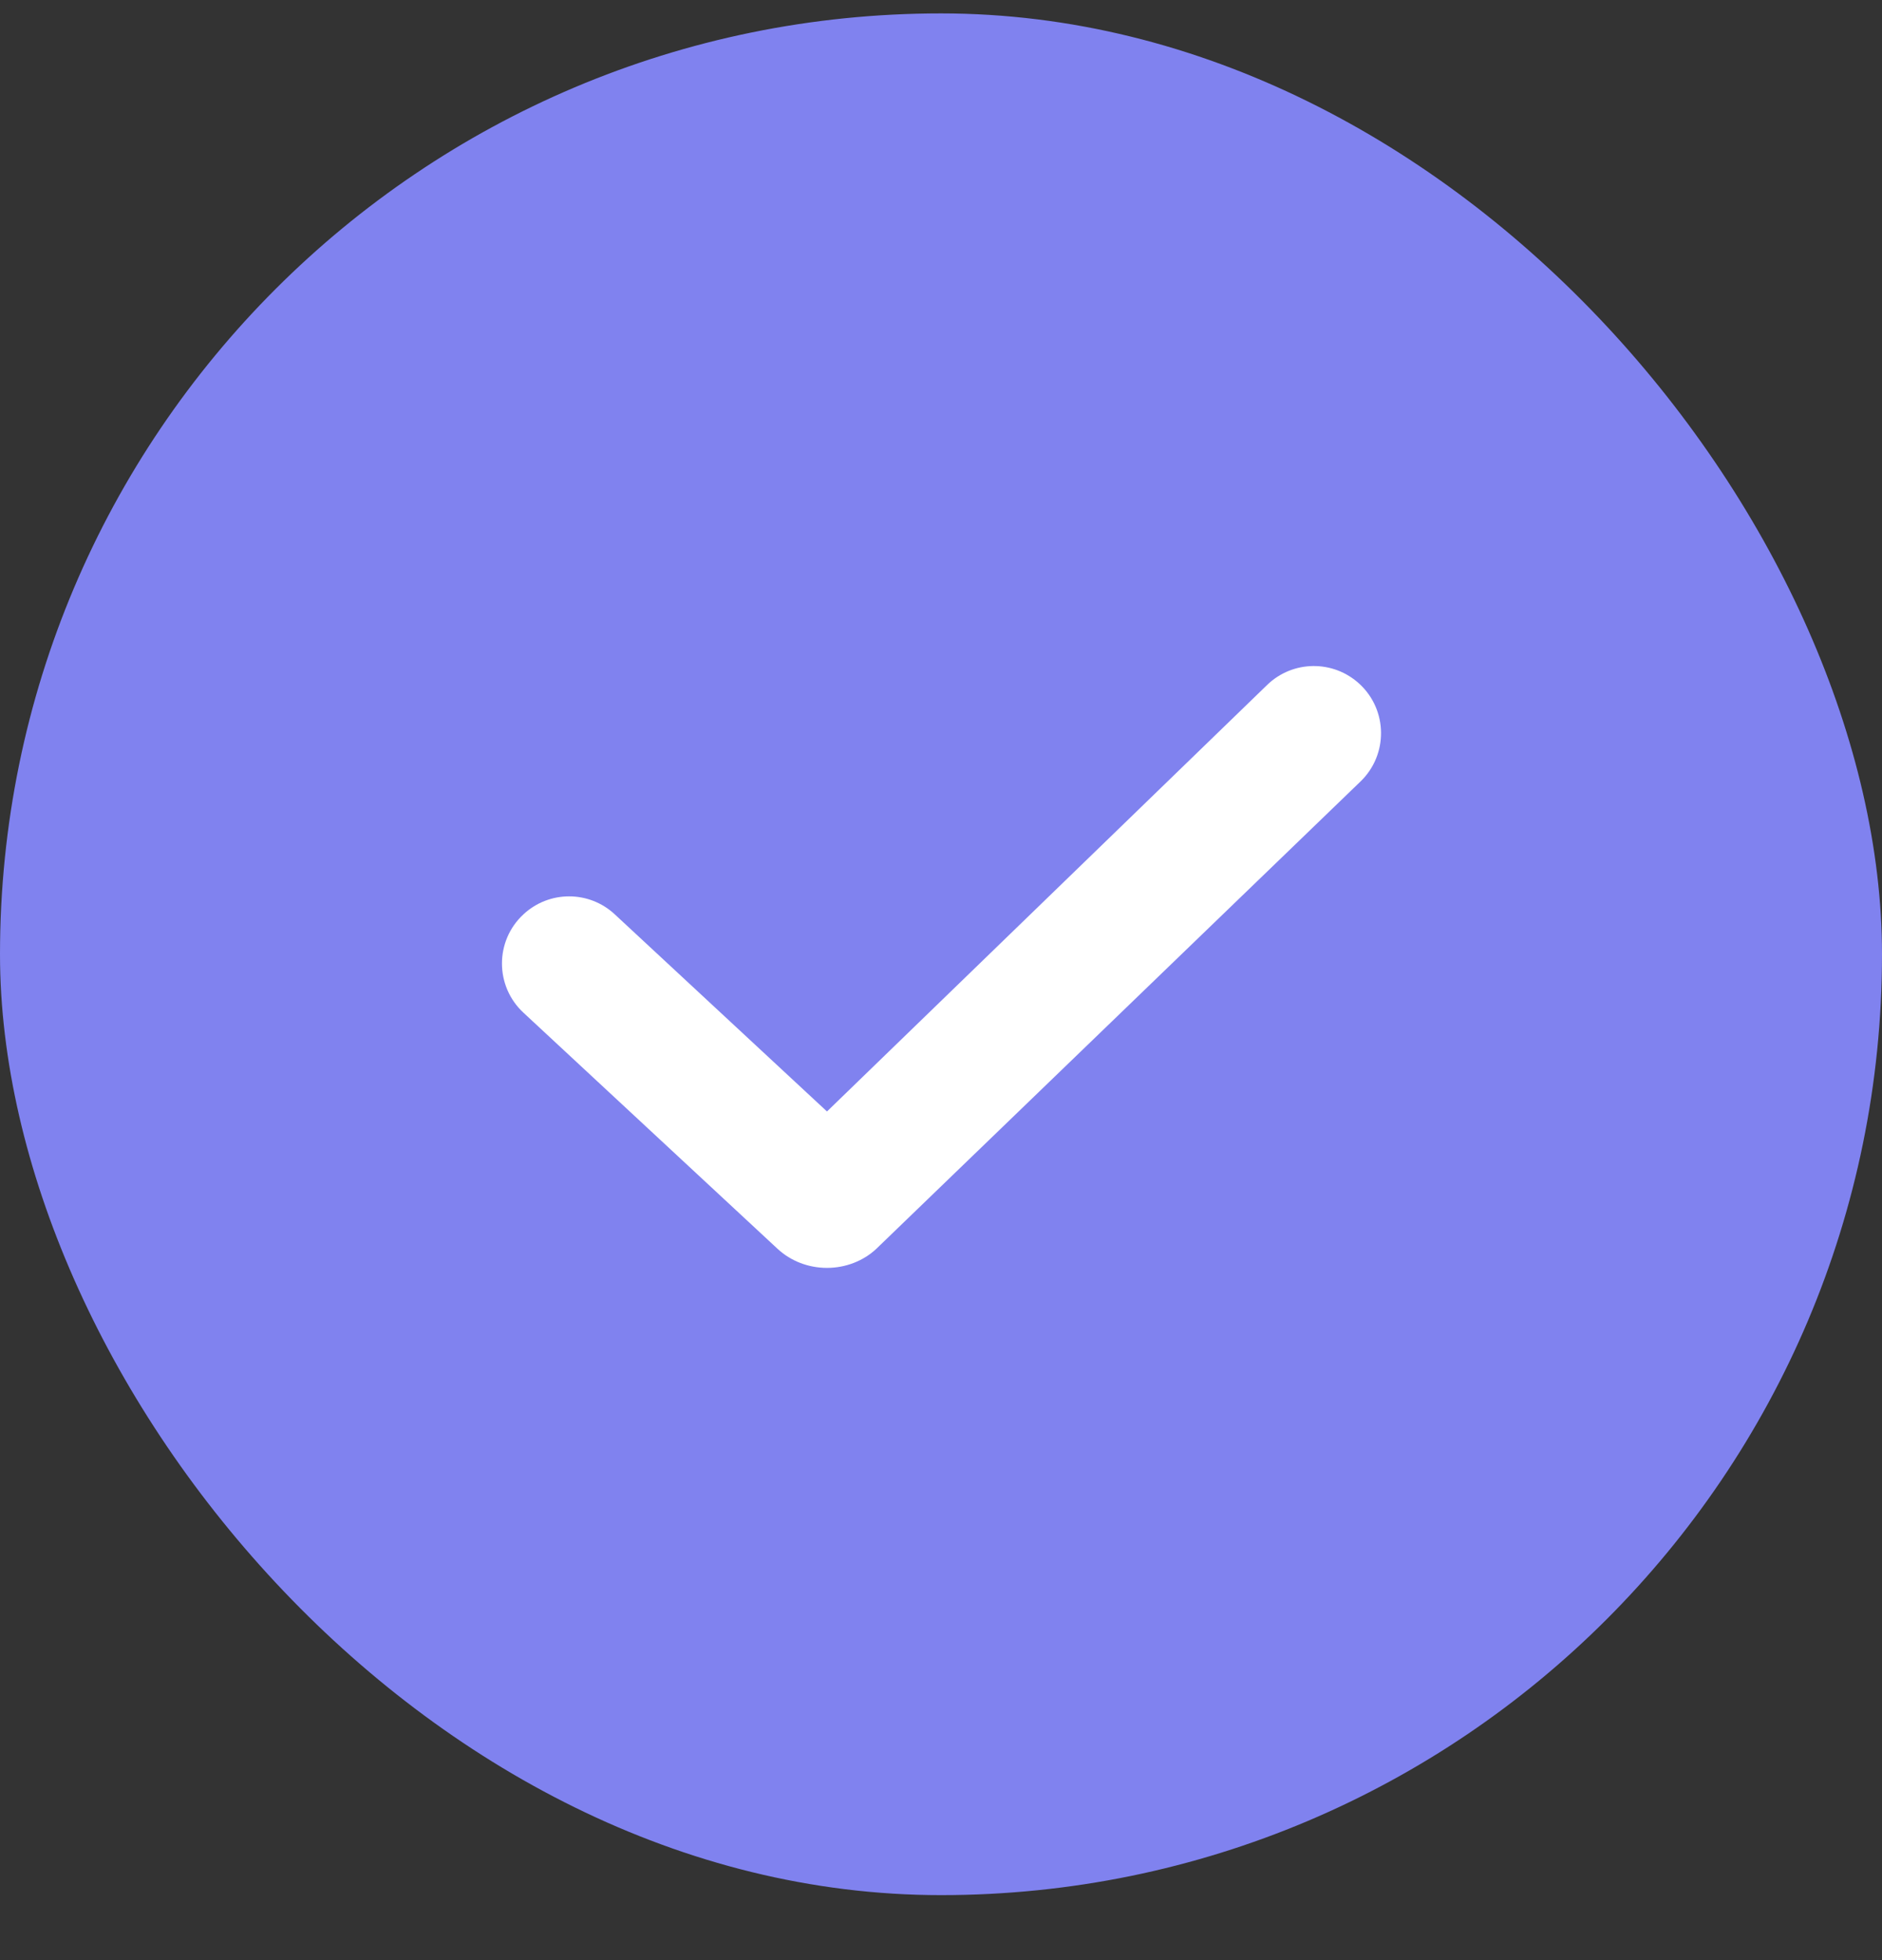
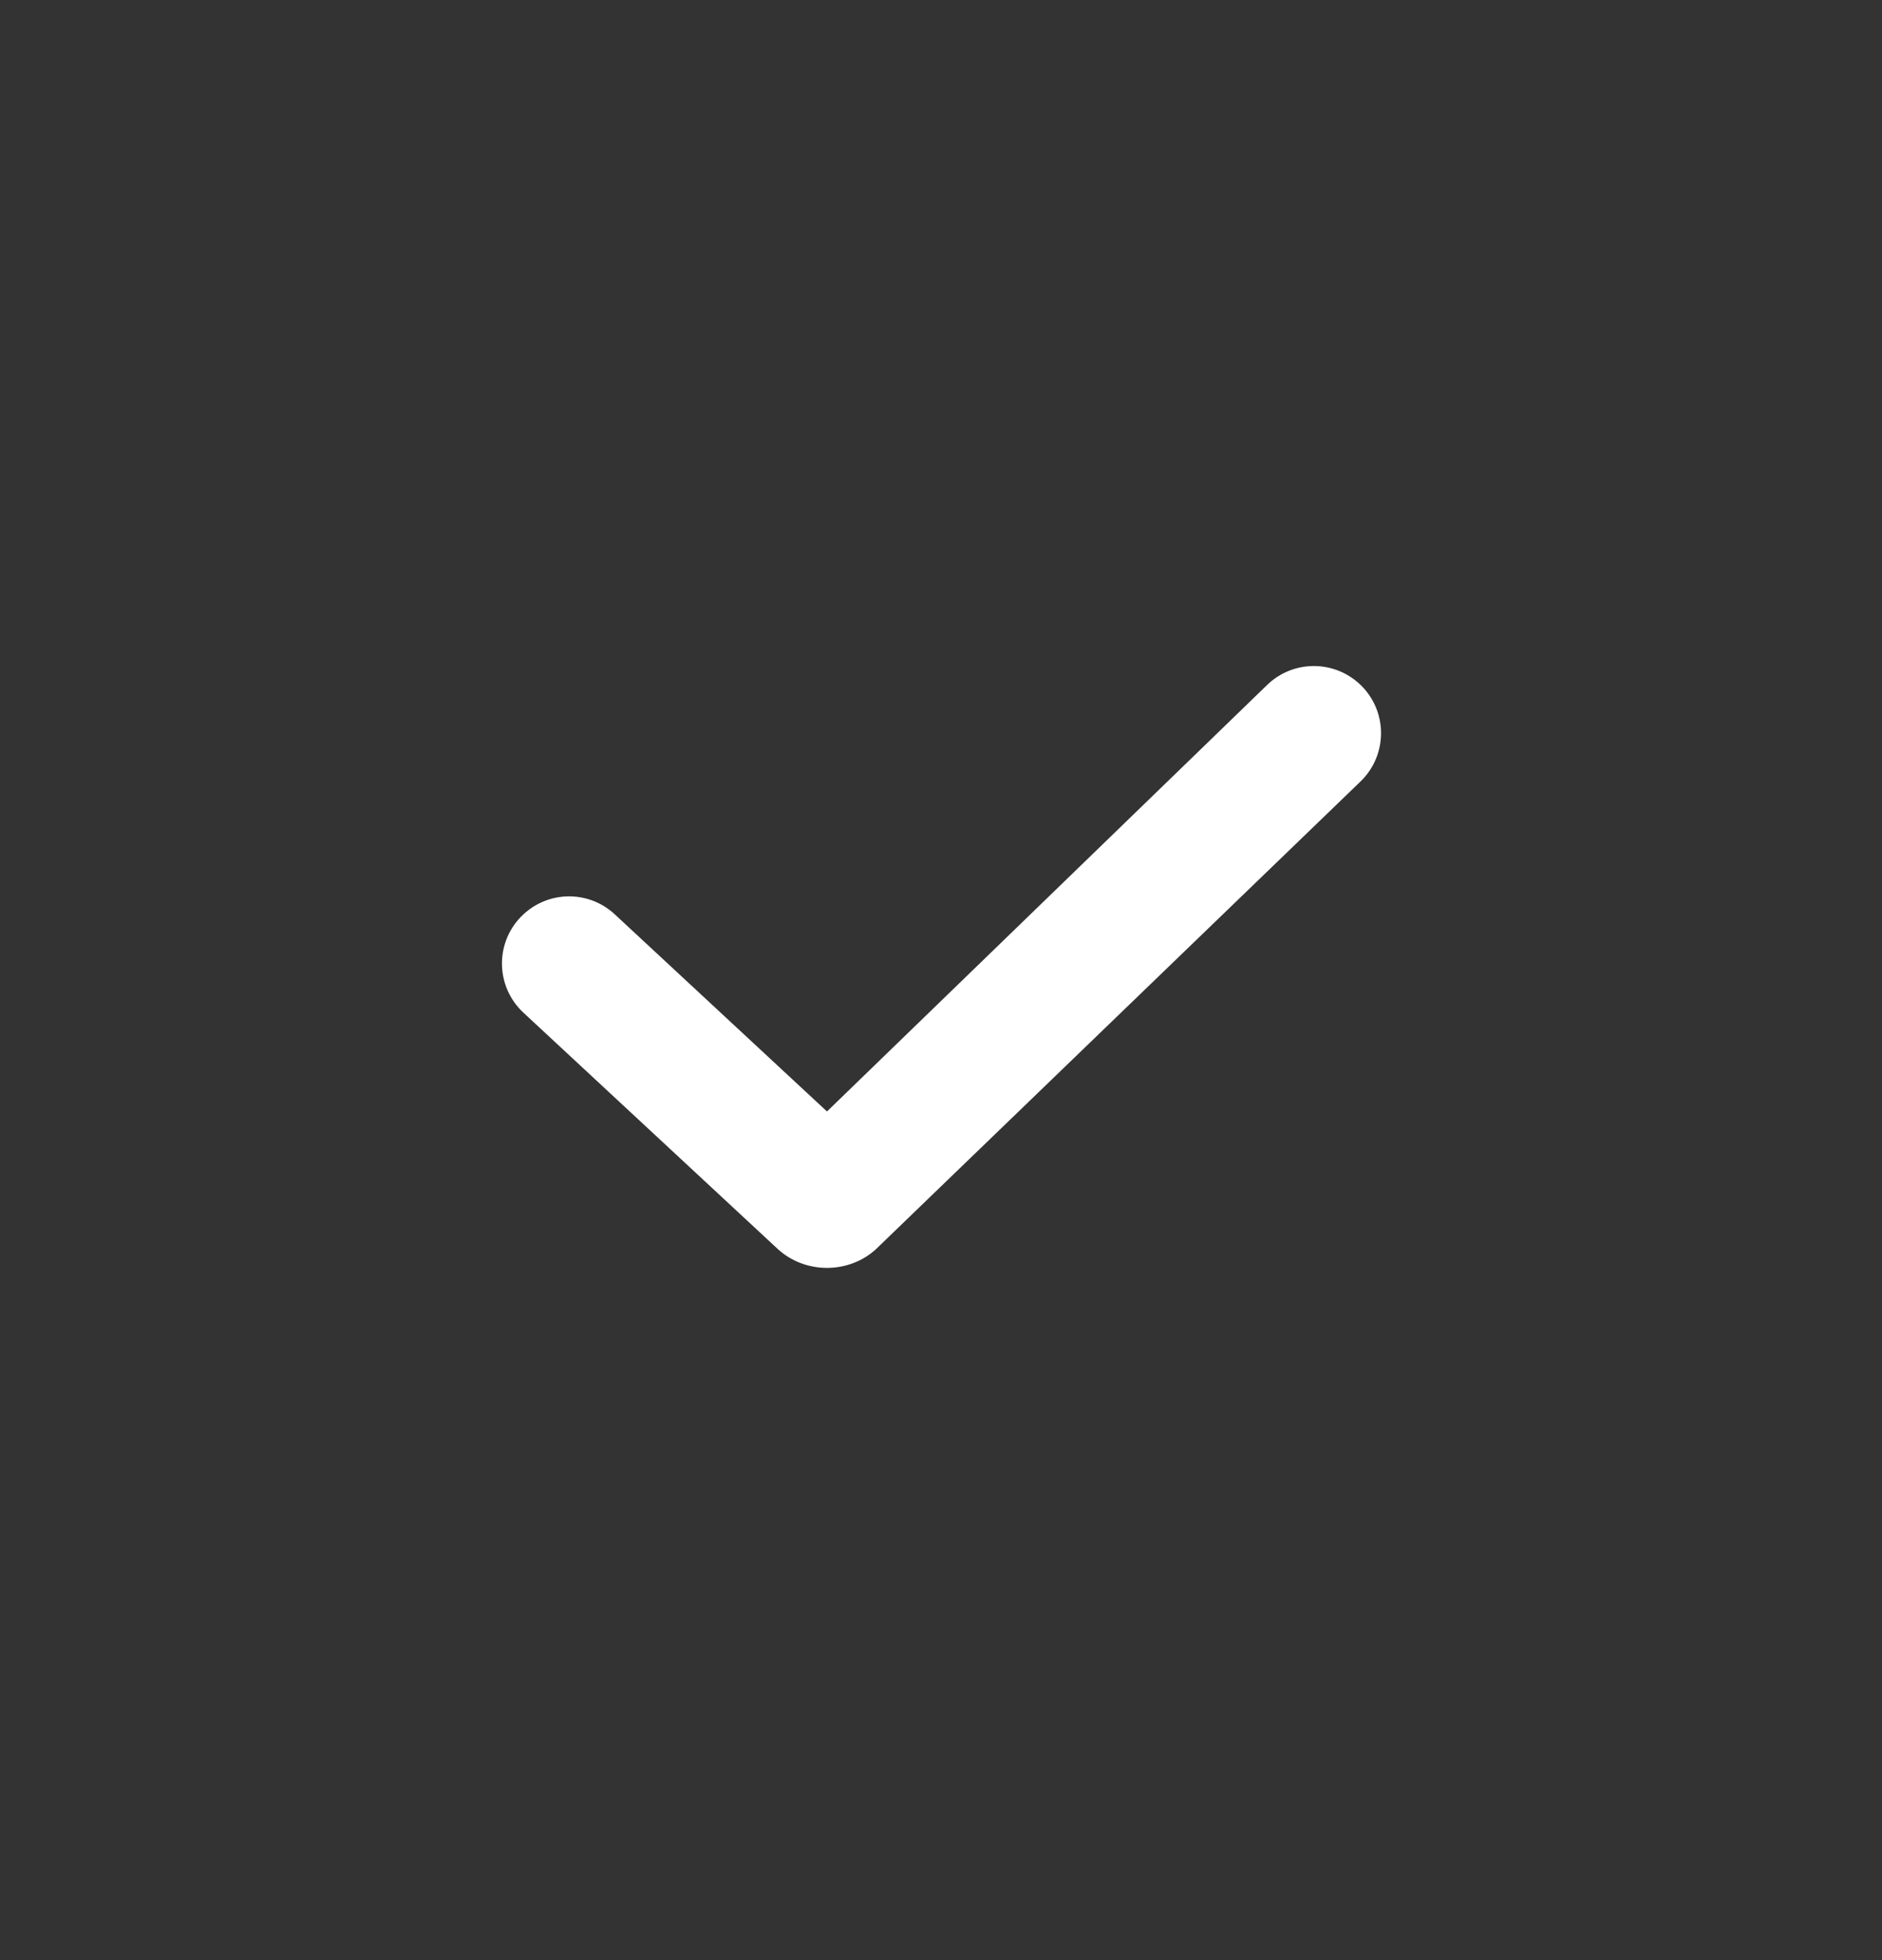
<svg xmlns="http://www.w3.org/2000/svg" width="24" height="25" viewBox="0 0 24 25" fill="none">
  <rect x="0" y="0" width="24" height="25" fill="#333333" stroke="none" />
-   <rect y="0.171" width="24" height="24" rx="12" fill="#8082EF" />
  <path fill-rule="evenodd" clip-rule="evenodd" d="M9.917 15.929L6.675 12.916C6.31 12.577 6.31 12 6.675 11.662C7.003 11.356 7.512 11.356 7.84 11.662L10.546 14.176L16.159 8.736C16.486 8.419 17.004 8.414 17.338 8.724C17.698 9.058 17.703 9.626 17.35 9.967L11.174 15.929C11.008 16.084 10.781 16.171 10.546 16.171C10.31 16.171 10.084 16.084 9.917 15.929Z" fill="white" />
</svg>